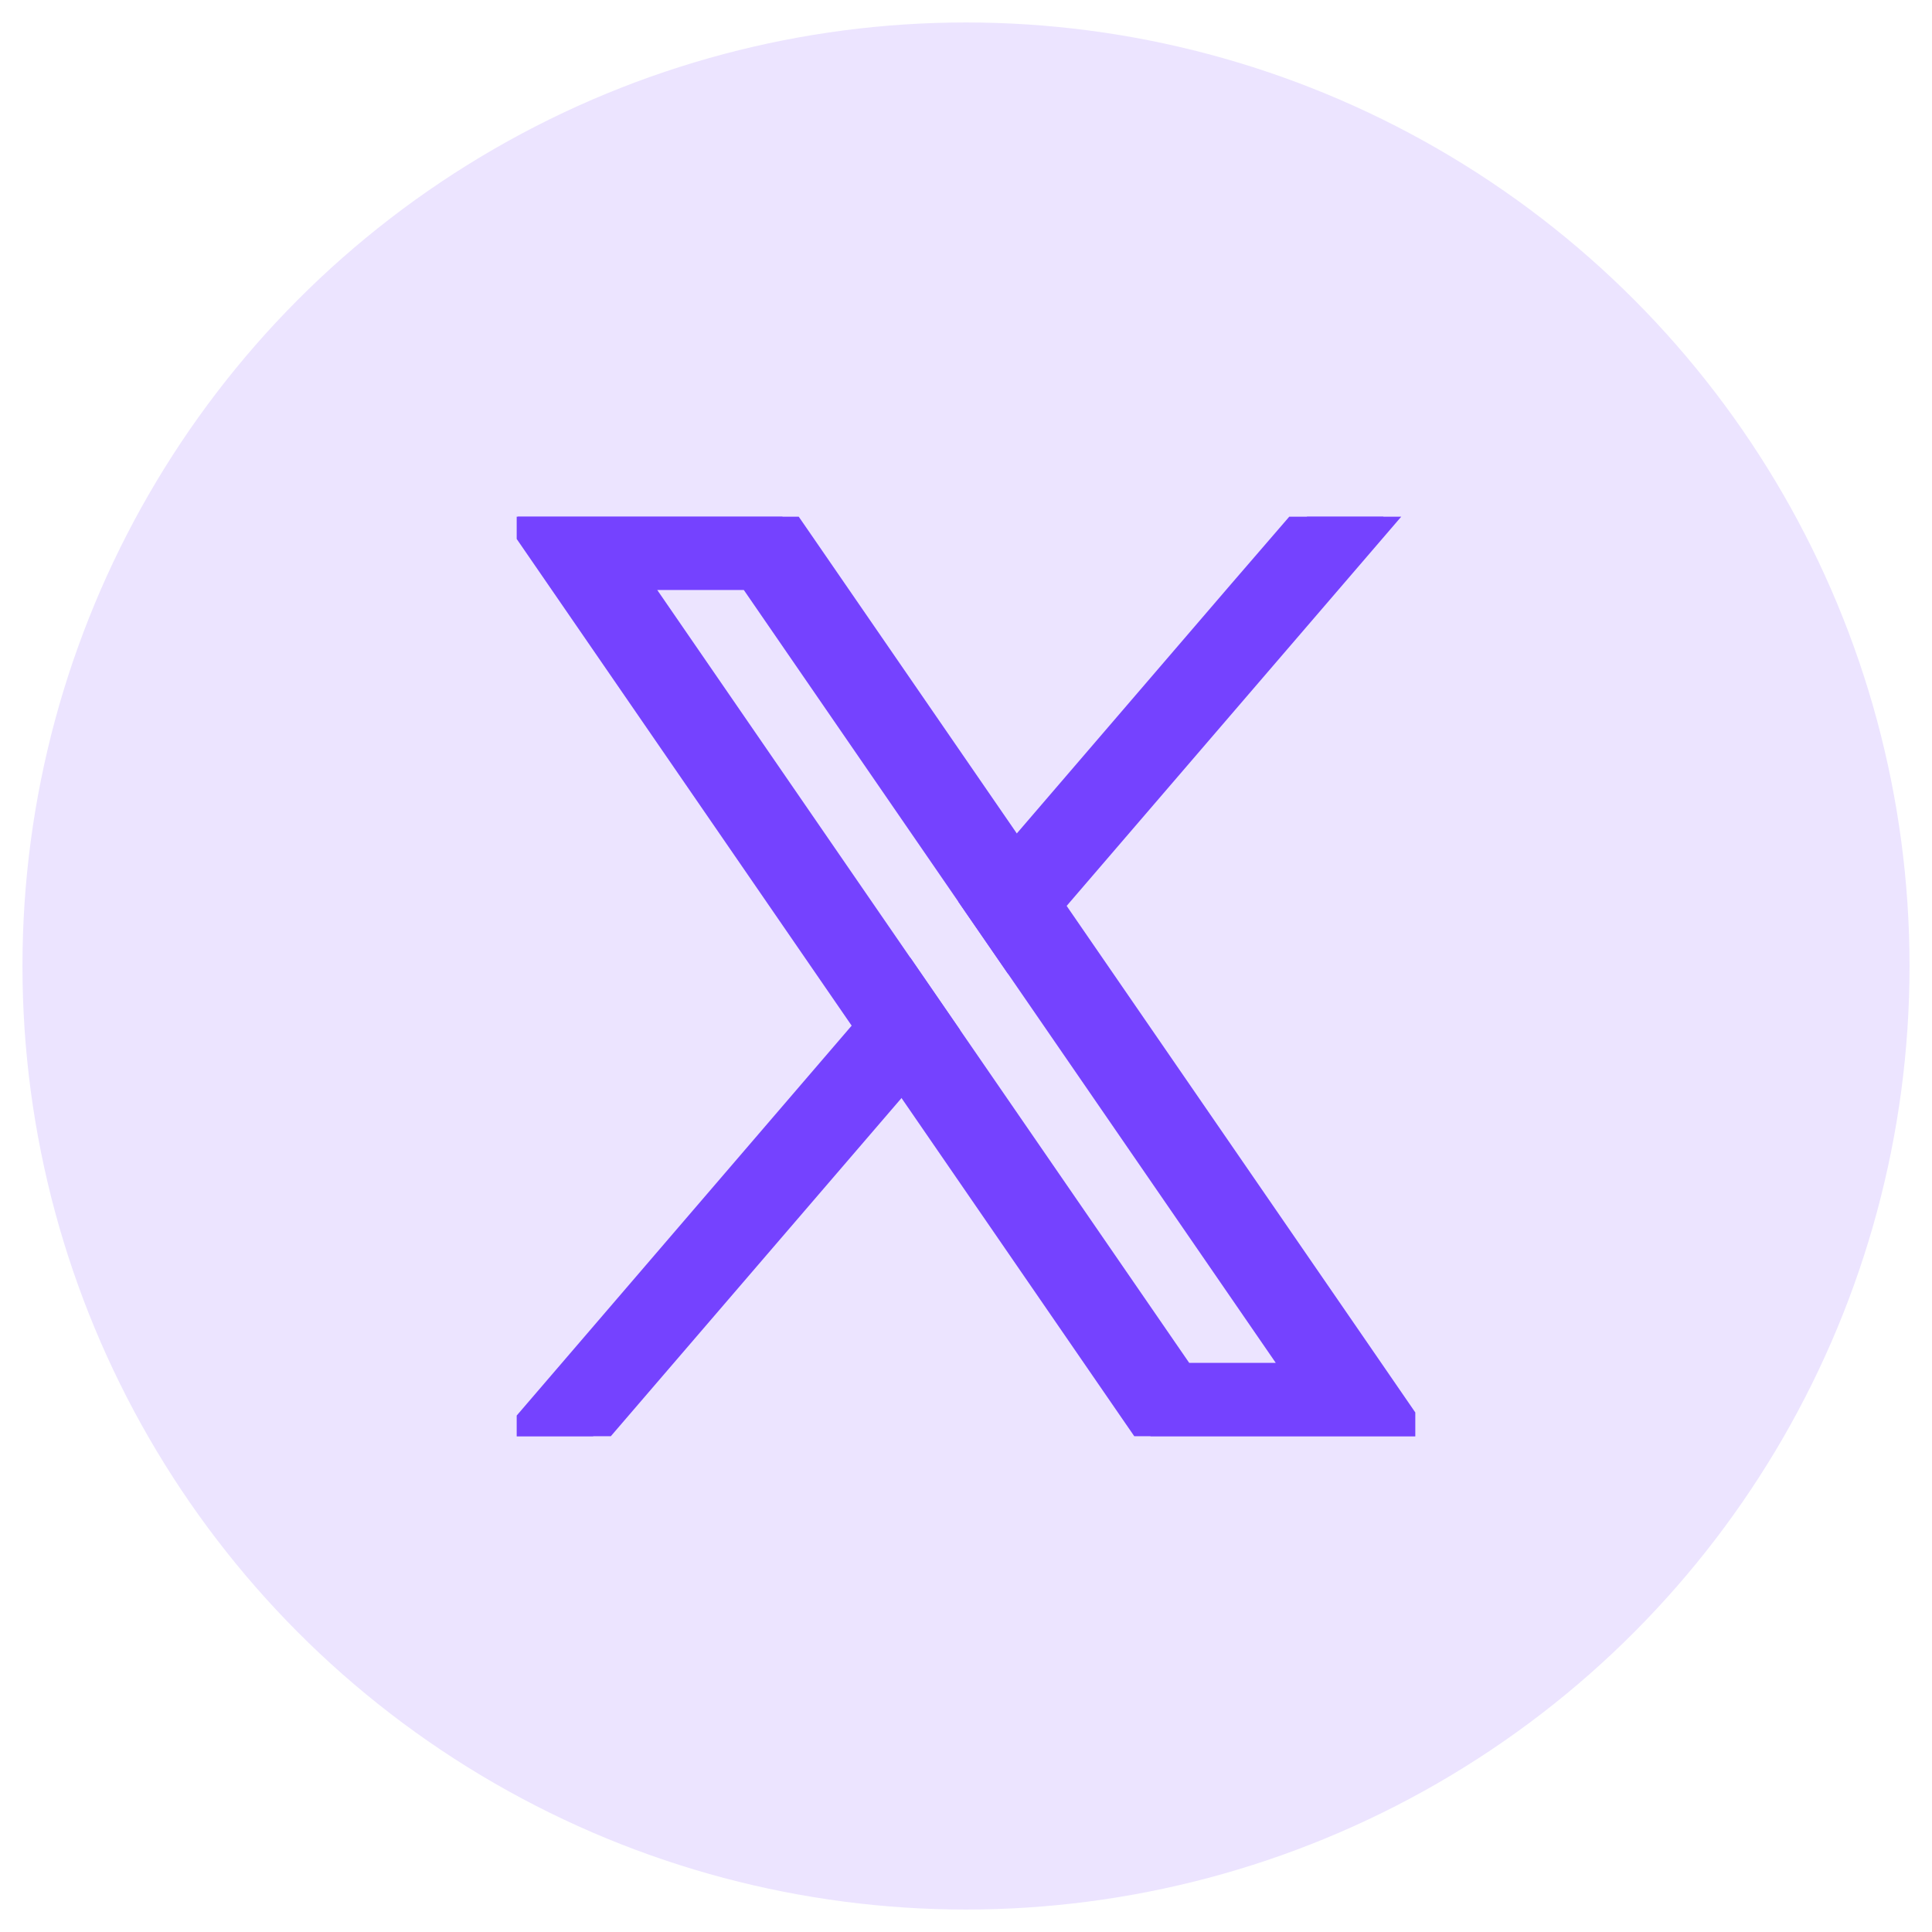
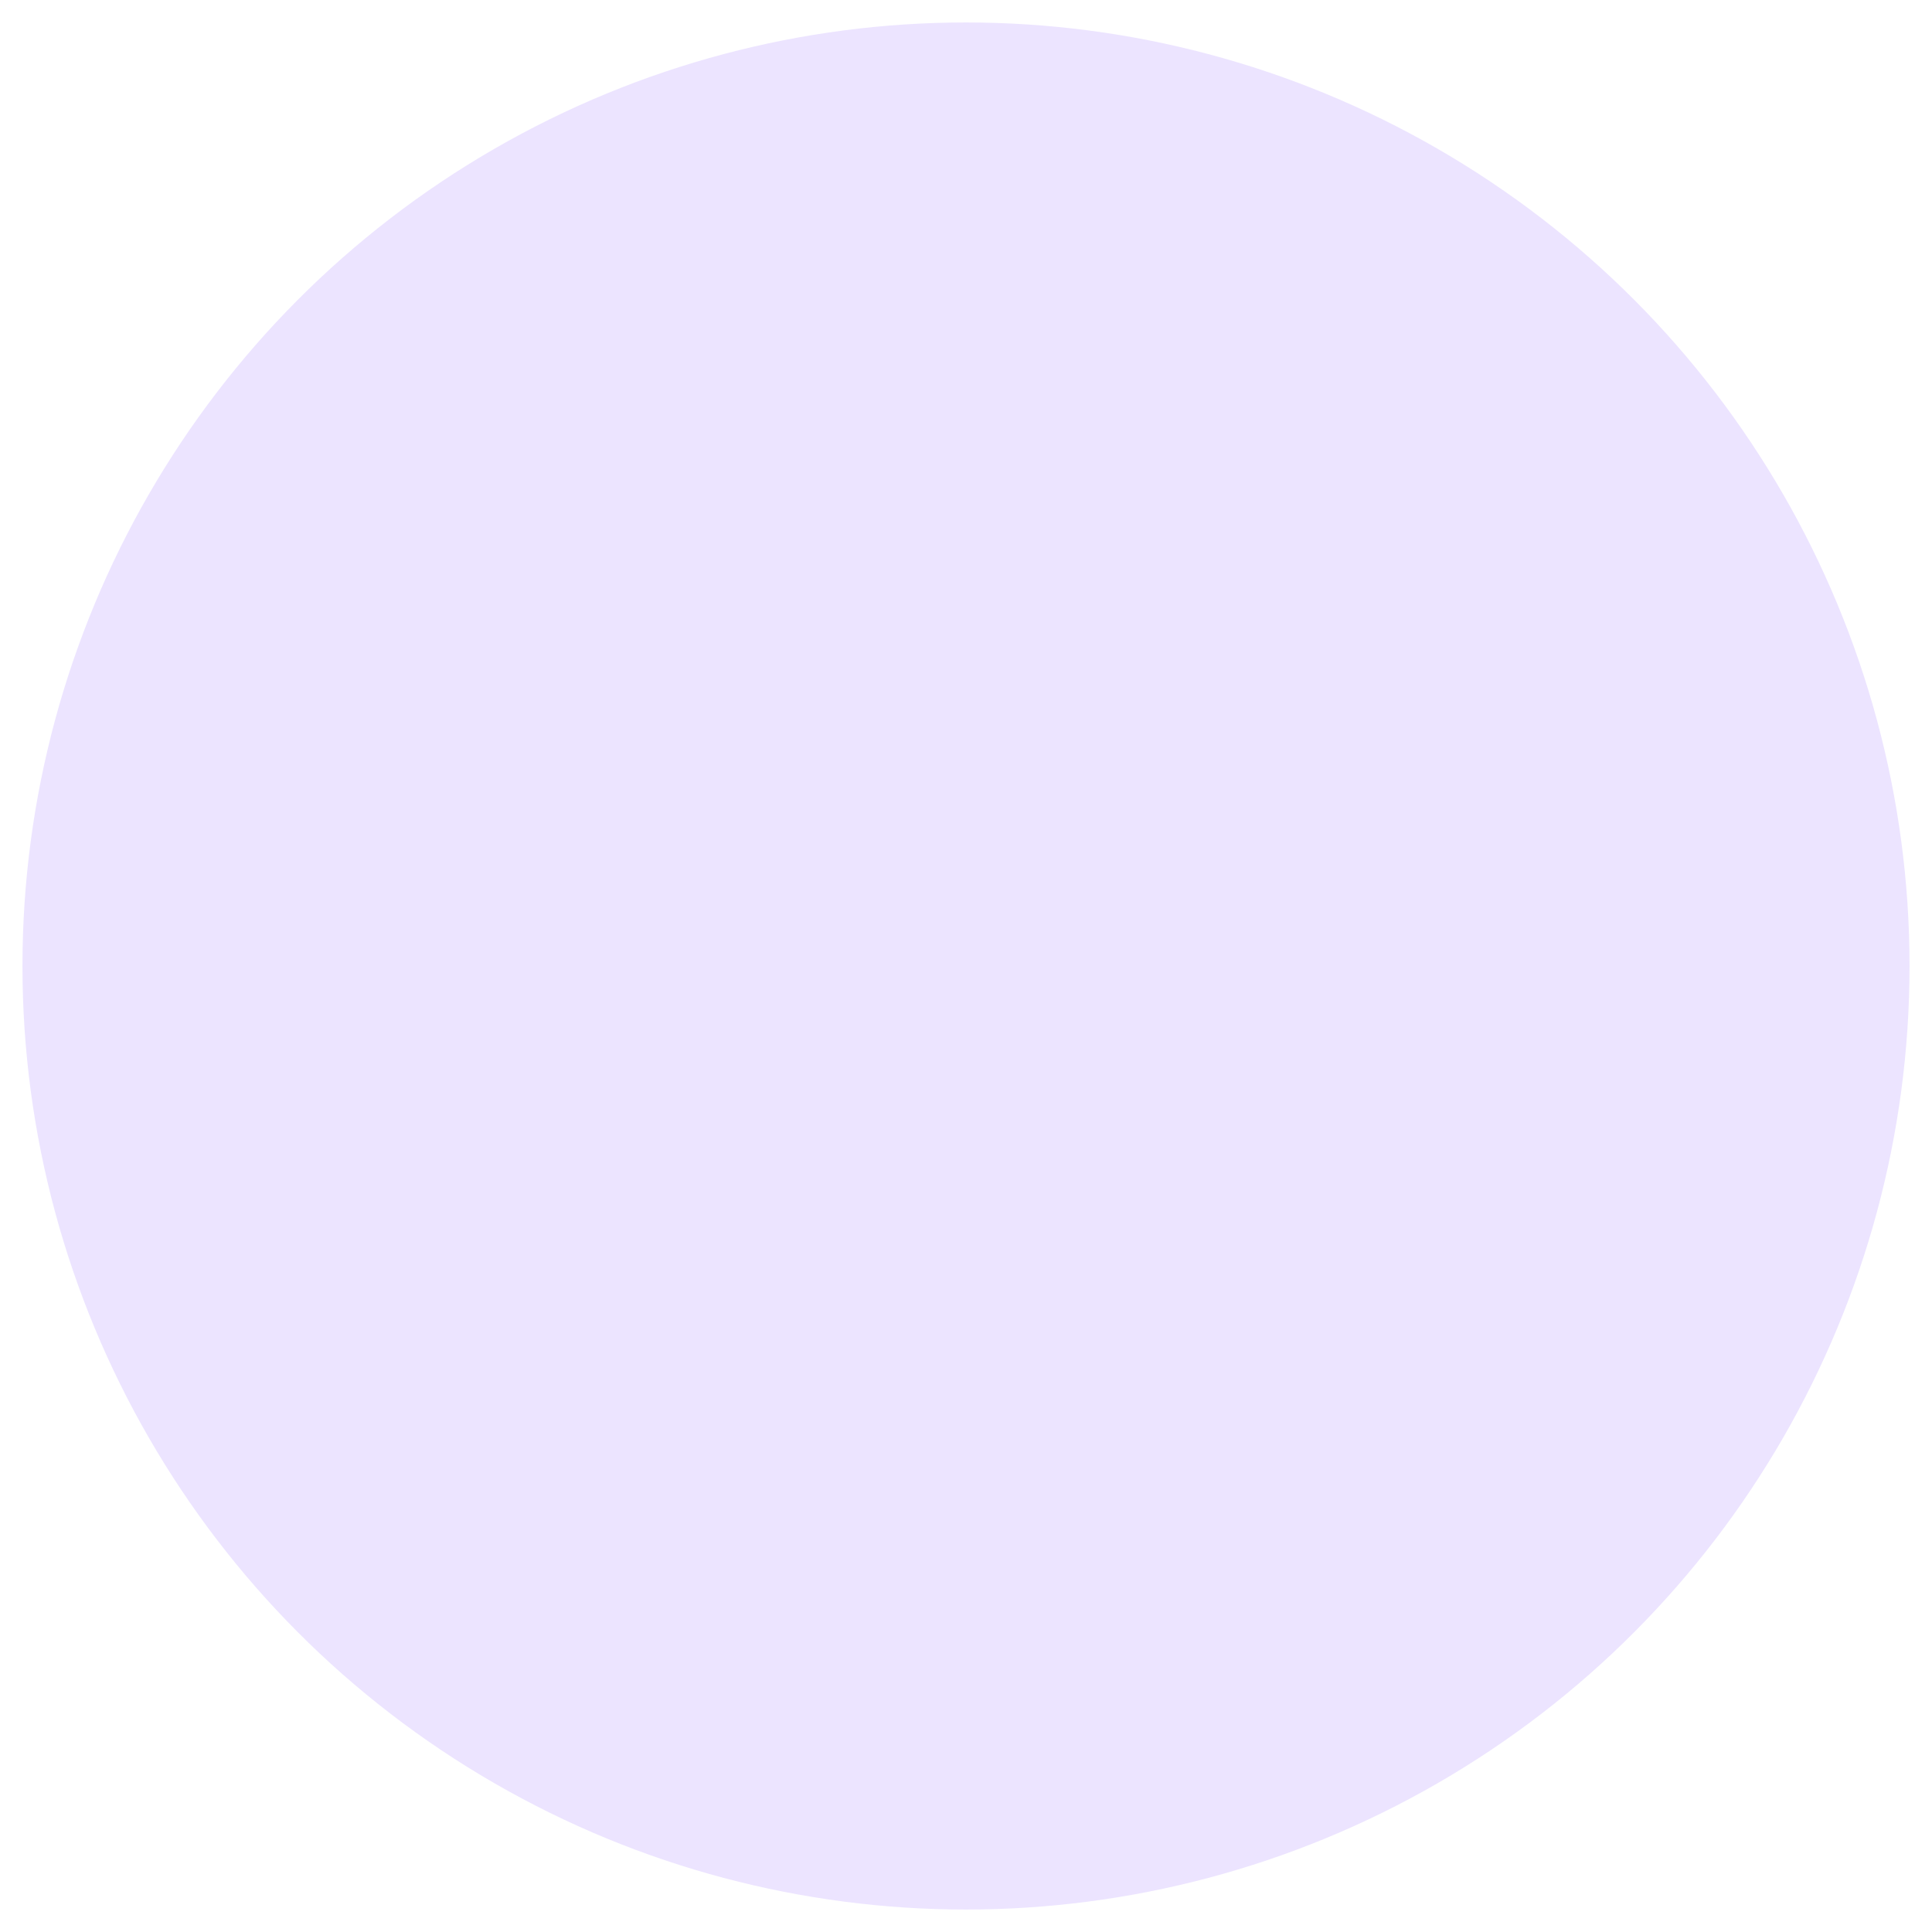
<svg xmlns="http://www.w3.org/2000/svg" width="43" height="43" viewBox="0 0 43 43" fill="none">
  <circle cx="21.5" cy="21.5" r="21" fill="#ECE4FF" />
  <g clip-path="url(#clip0_2008_3154)">
-     <path d="M30.064 29.878L23.362 20.142L22.605 19.041L17.811 12.077L17.413 11.5H11.523L12.96 13.588L19.334 22.849L20.091 23.948L25.212 31.389L25.61 31.966H31.5L30.064 29.878V29.878ZM26.31 30.633L20.989 22.903L20.232 21.803L14.058 12.832H16.713L21.706 20.087L22.464 21.187L28.965 30.633H26.31V30.633Z" fill="#7542FF" stroke="#7542FF" stroke-width="0.6" />
-     <path d="M20.232 21.802L20.989 22.903L20.091 23.948L13.199 31.966H11.5L19.333 22.848L20.232 21.802Z" fill="#7542FF" stroke="#7542FF" stroke-width="0.6" />
-     <path d="M30.791 11.5L23.362 20.142L22.464 21.187L21.706 20.087L22.604 19.041L27.637 13.184L29.091 11.5H30.791Z" fill="#7542FF" stroke="#7542FF" stroke-width="0.6" />
-   </g>
+     </g>
  <defs>
    <clipPath id="clip0_2008_3154">
-       <rect width="20" height="20.466" fill="white" transform="translate(11.5 11.5)" />
-     </clipPath>
+       </clipPath>
  </defs>
</svg>